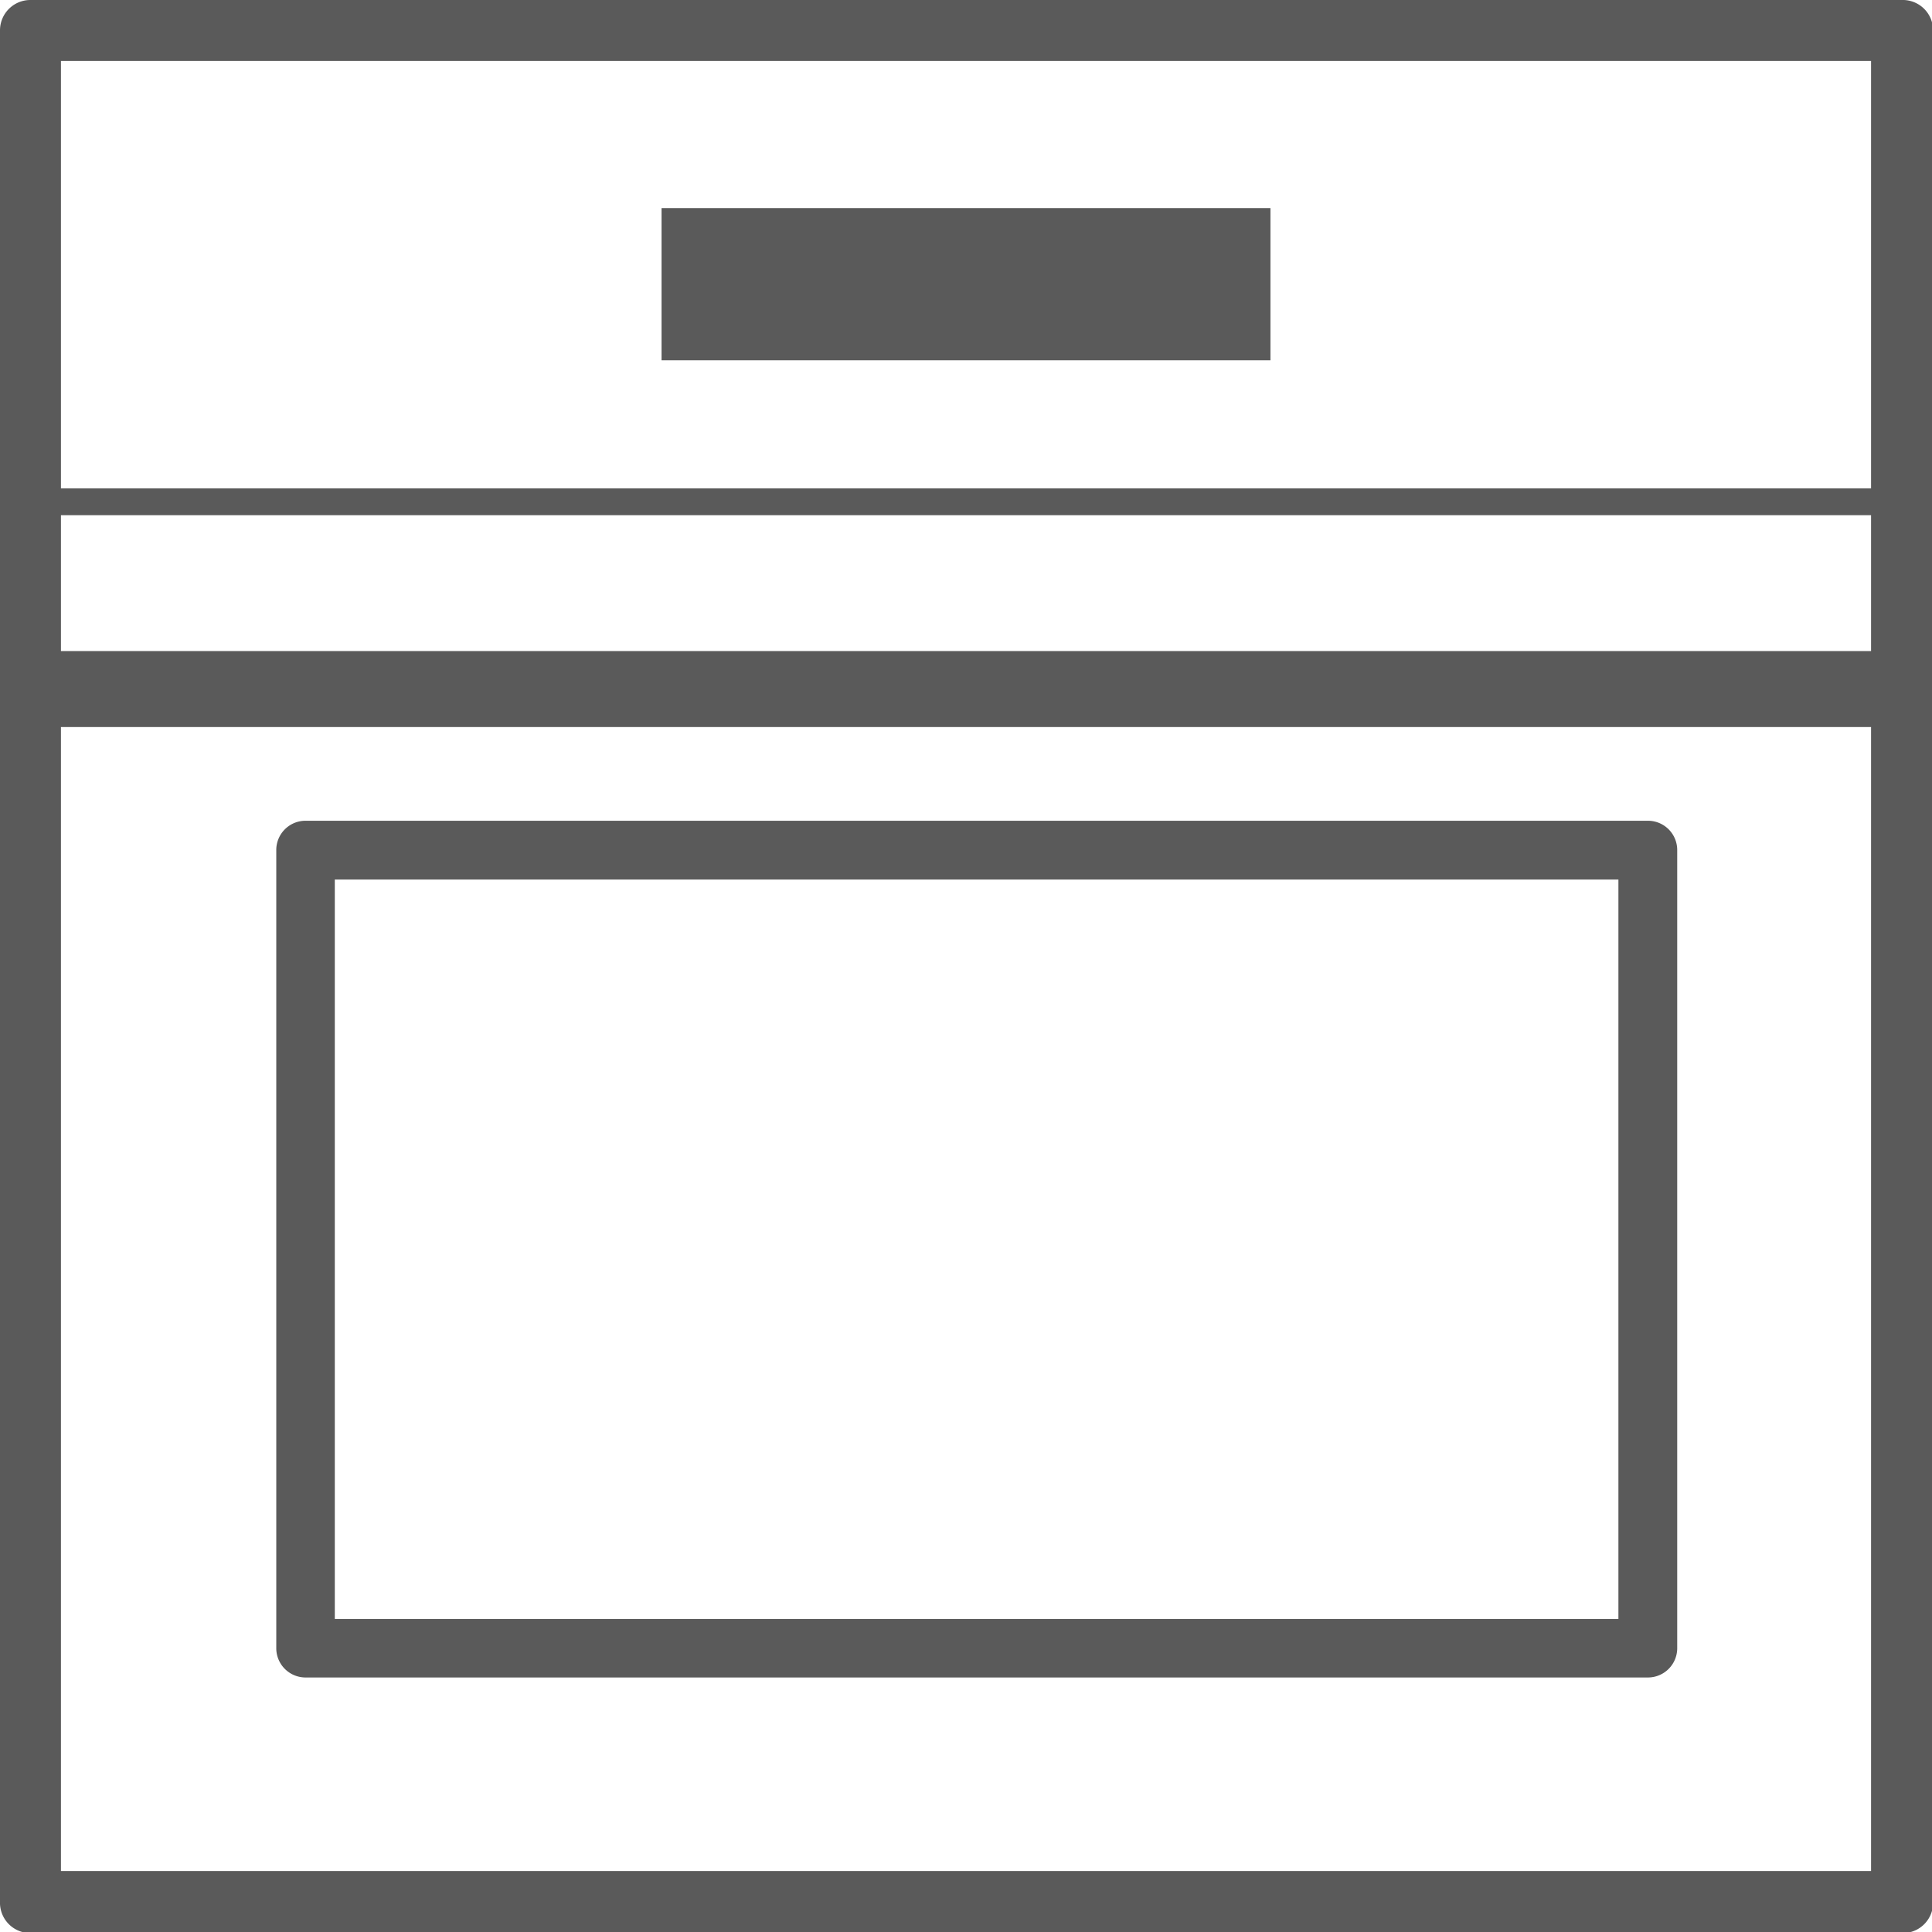
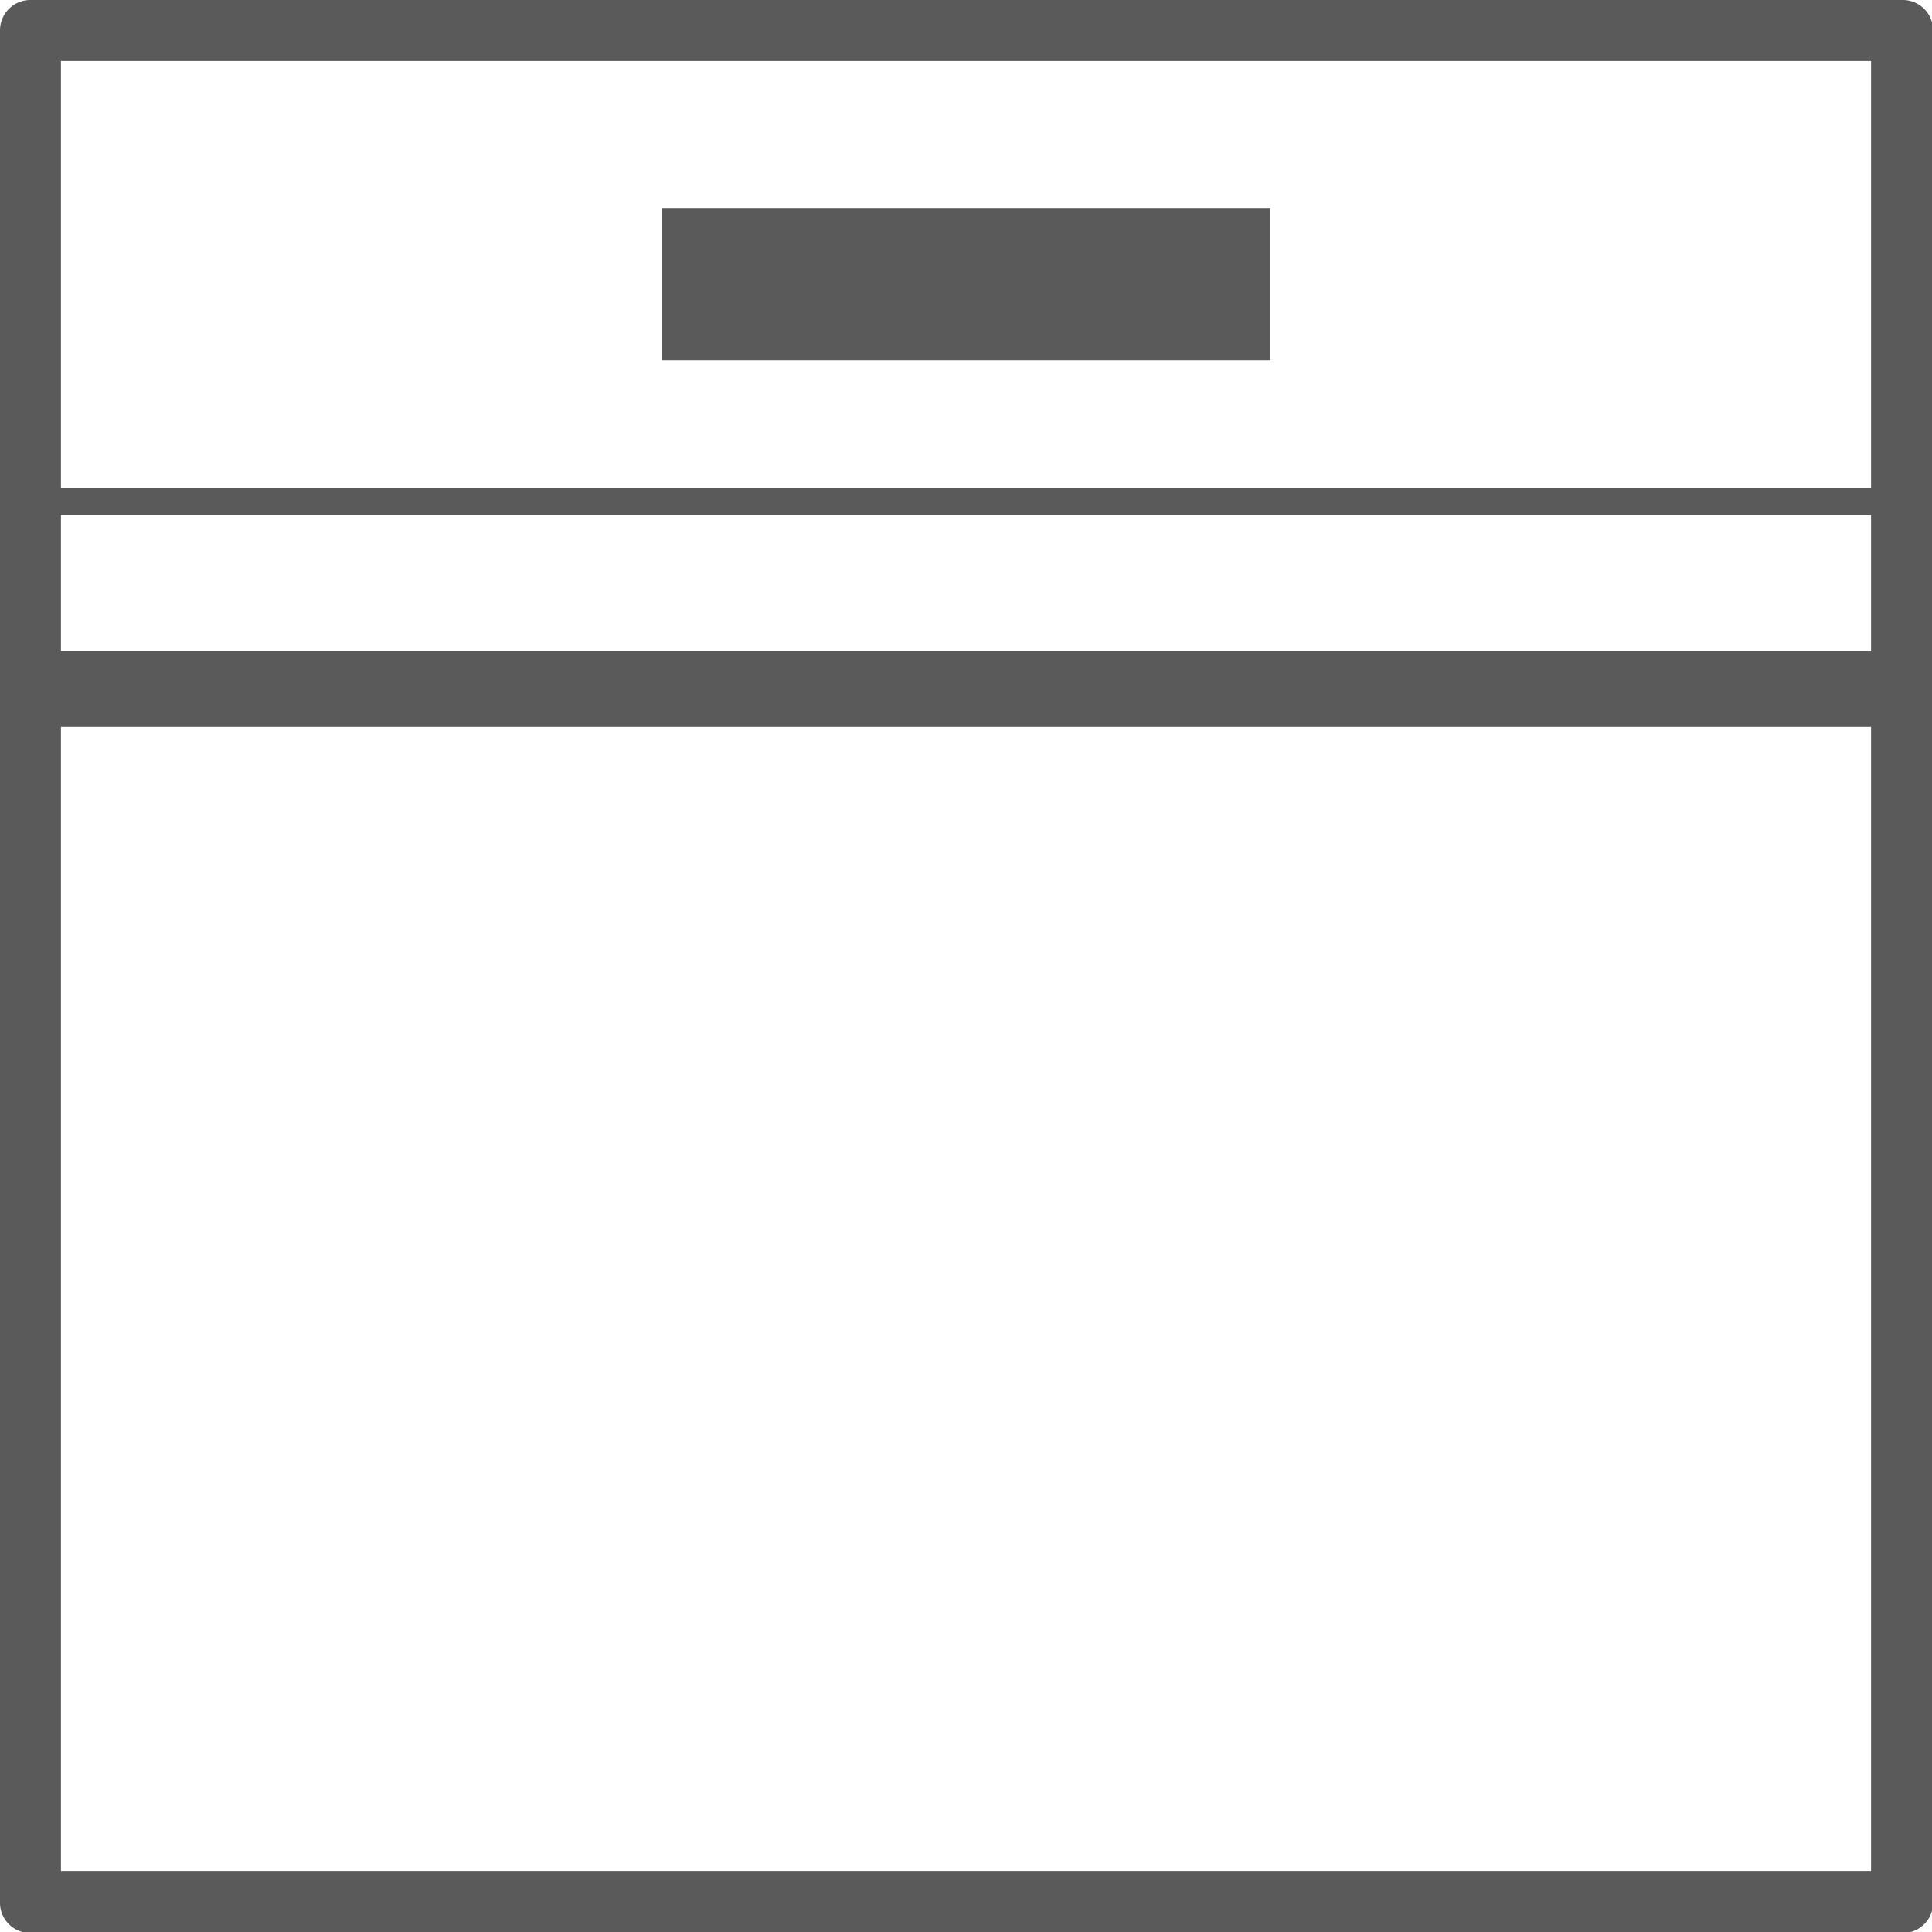
<svg xmlns="http://www.w3.org/2000/svg" id="Lag_1" data-name="Lag 1" viewBox="0 0 71.96 71.96">
  <defs>
    <style>.cls-1{fill:#5a5a5a;}</style>
  </defs>
  <title>ovn</title>
-   <path class="cls-1" d="M70.83,0H1.13A1.13,1.13,0,0,0,0,1.13V70.83A1.13,1.13,0,0,0,1.13,72H70.83A1.13,1.13,0,0,0,72,70.83V1.13A1.13,1.13,0,0,0,70.83,0ZM69.69,2.27V18.19H2.27V2.27Zm0,16.92v5.06H2.27V19.19ZM2.27,69.69V27.08H69.69V69.69Z" />
-   <path class="cls-1" d="M61.38,30.57h-50a1.09,1.09,0,0,0-1.09,1.09V61.39a1.09,1.09,0,0,0,1.09,1.09h50a1.09,1.09,0,0,0,1.09-1.09V31.66A1.09,1.09,0,0,0,61.38,30.57ZM60.28,60.3H12.47V32.76H60.28Z" />
+   <path class="cls-1" d="M70.83,0H1.13A1.13,1.13,0,0,0,0,1.13V70.83A1.13,1.13,0,0,0,1.13,72H70.83A1.13,1.13,0,0,0,72,70.83V1.13A1.13,1.13,0,0,0,70.83,0ZM69.69,2.27V18.19H2.27V2.27Zm0,16.92v5.06H2.27V19.19M2.27,69.69V27.08H69.69V69.69Z" />
  <rect class="cls-1" x="24.64" y="7.75" width="22.68" height="5.67" />
</svg>